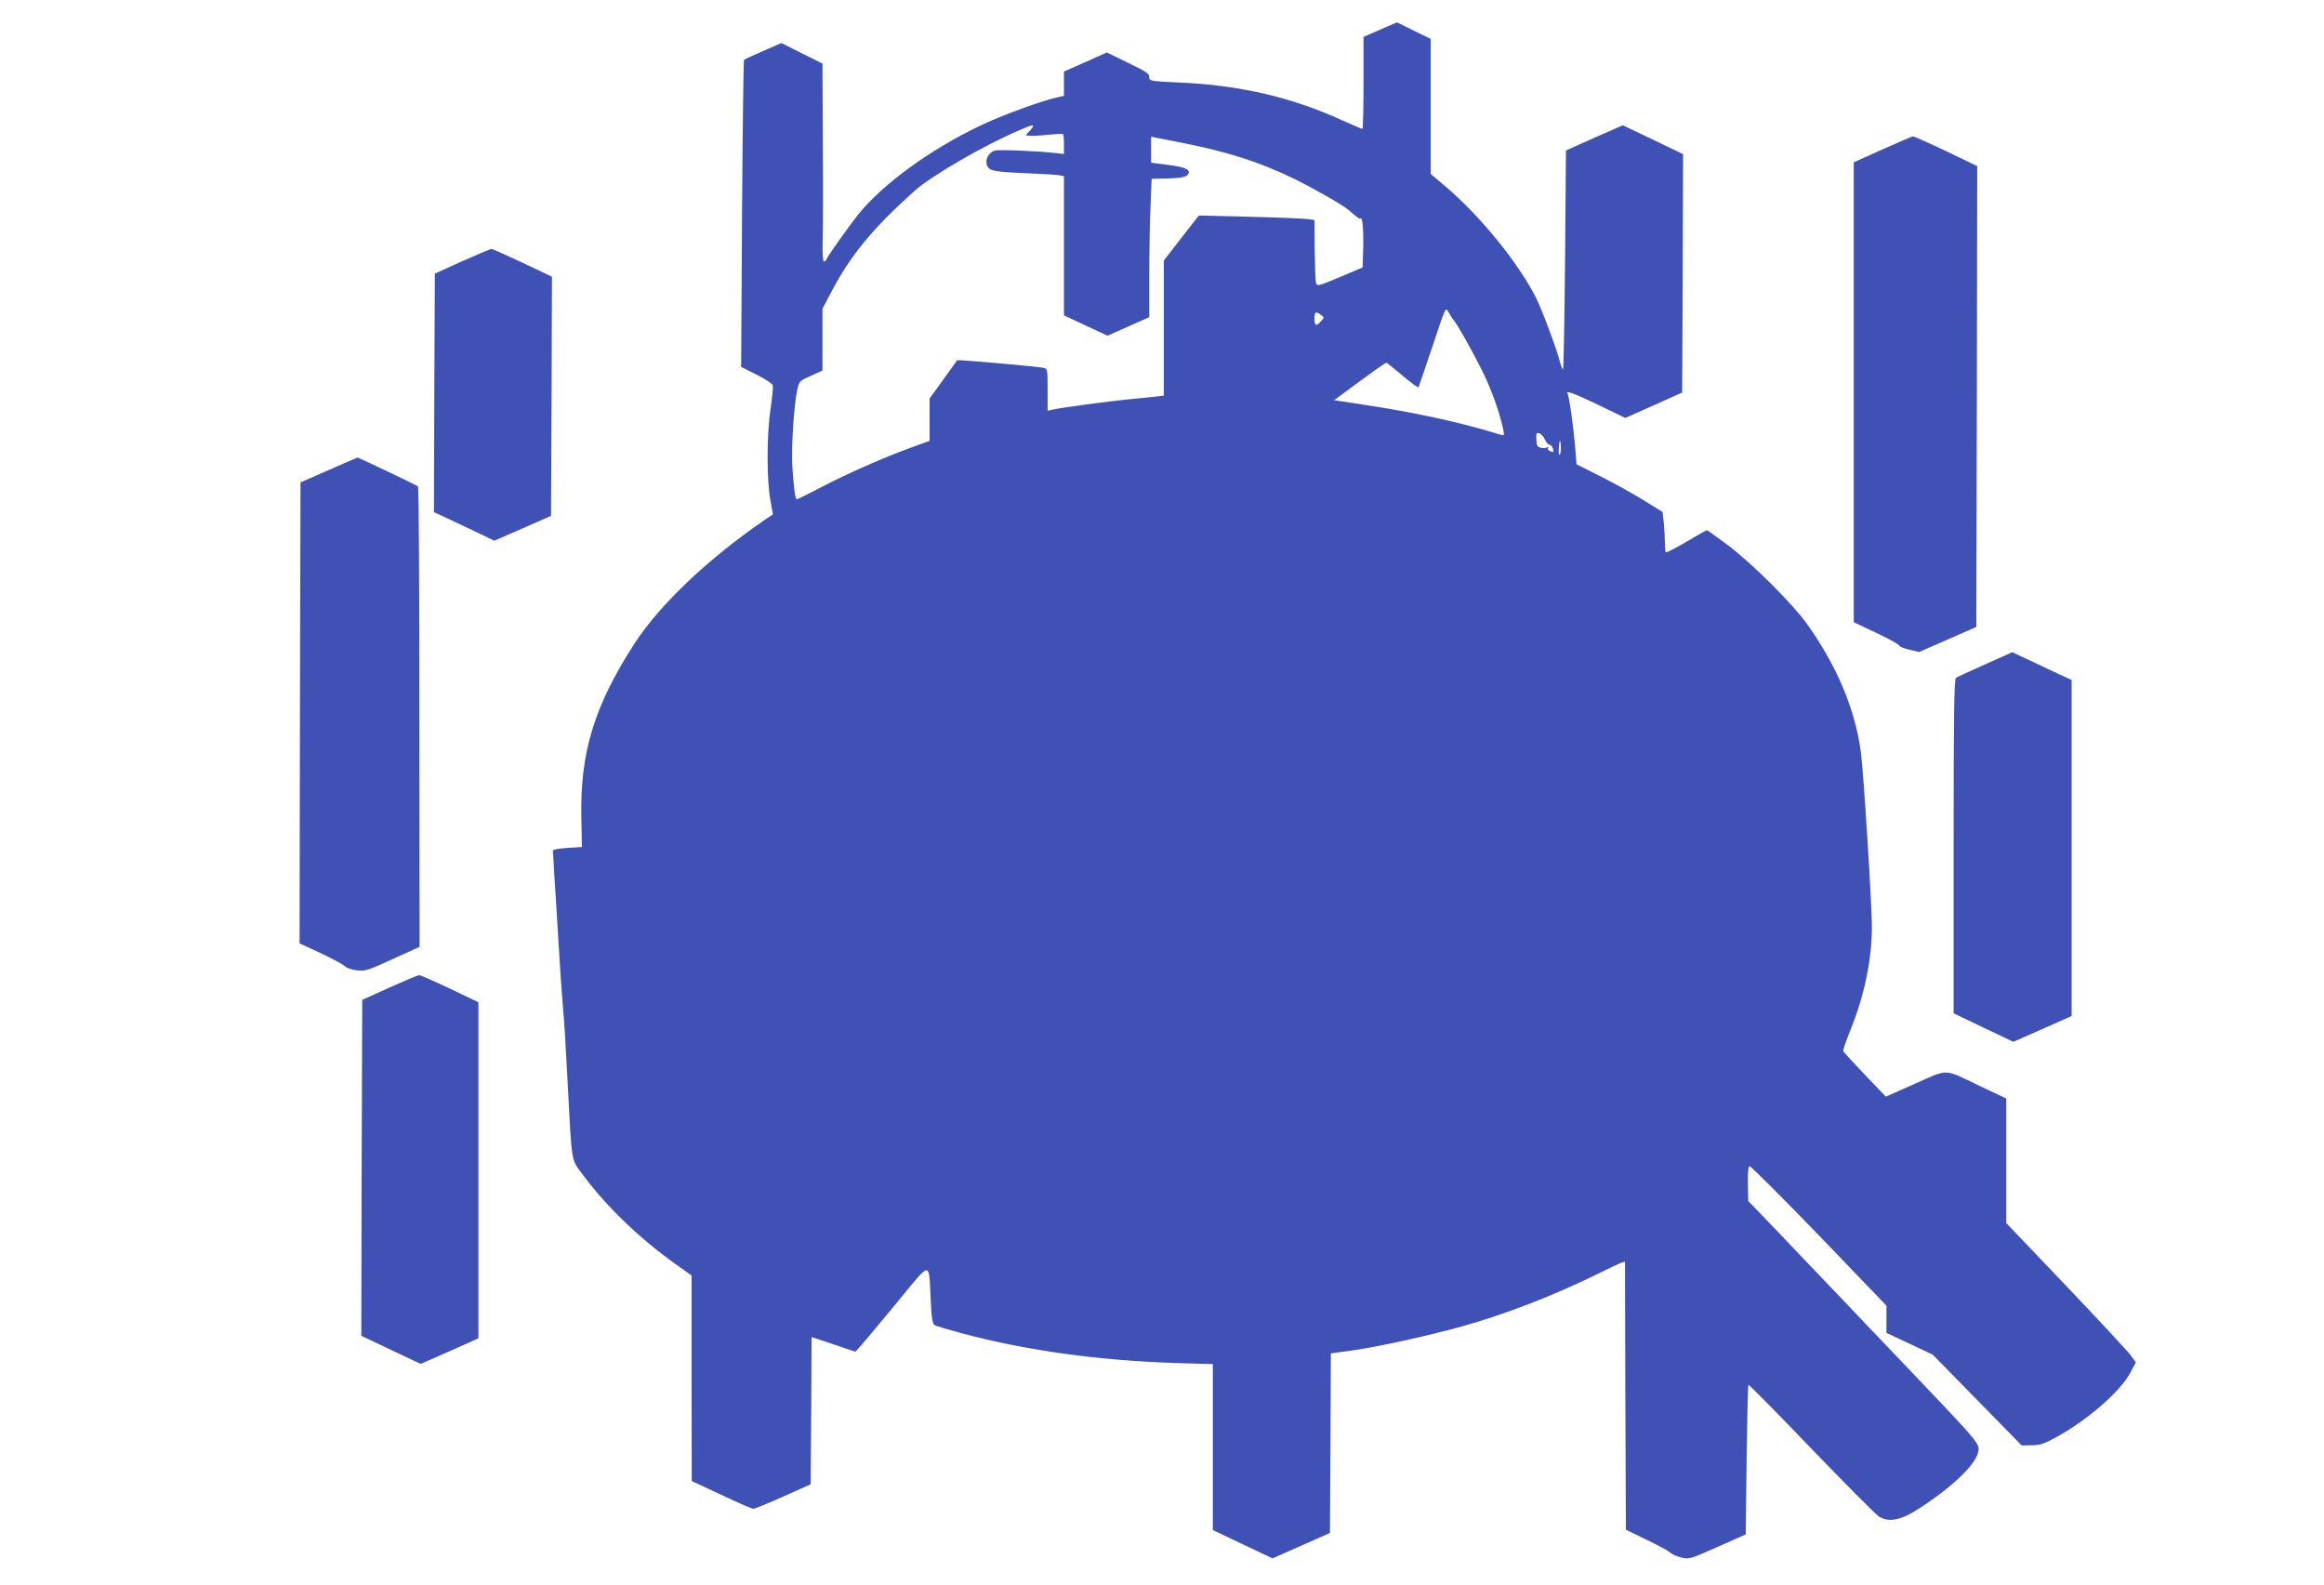
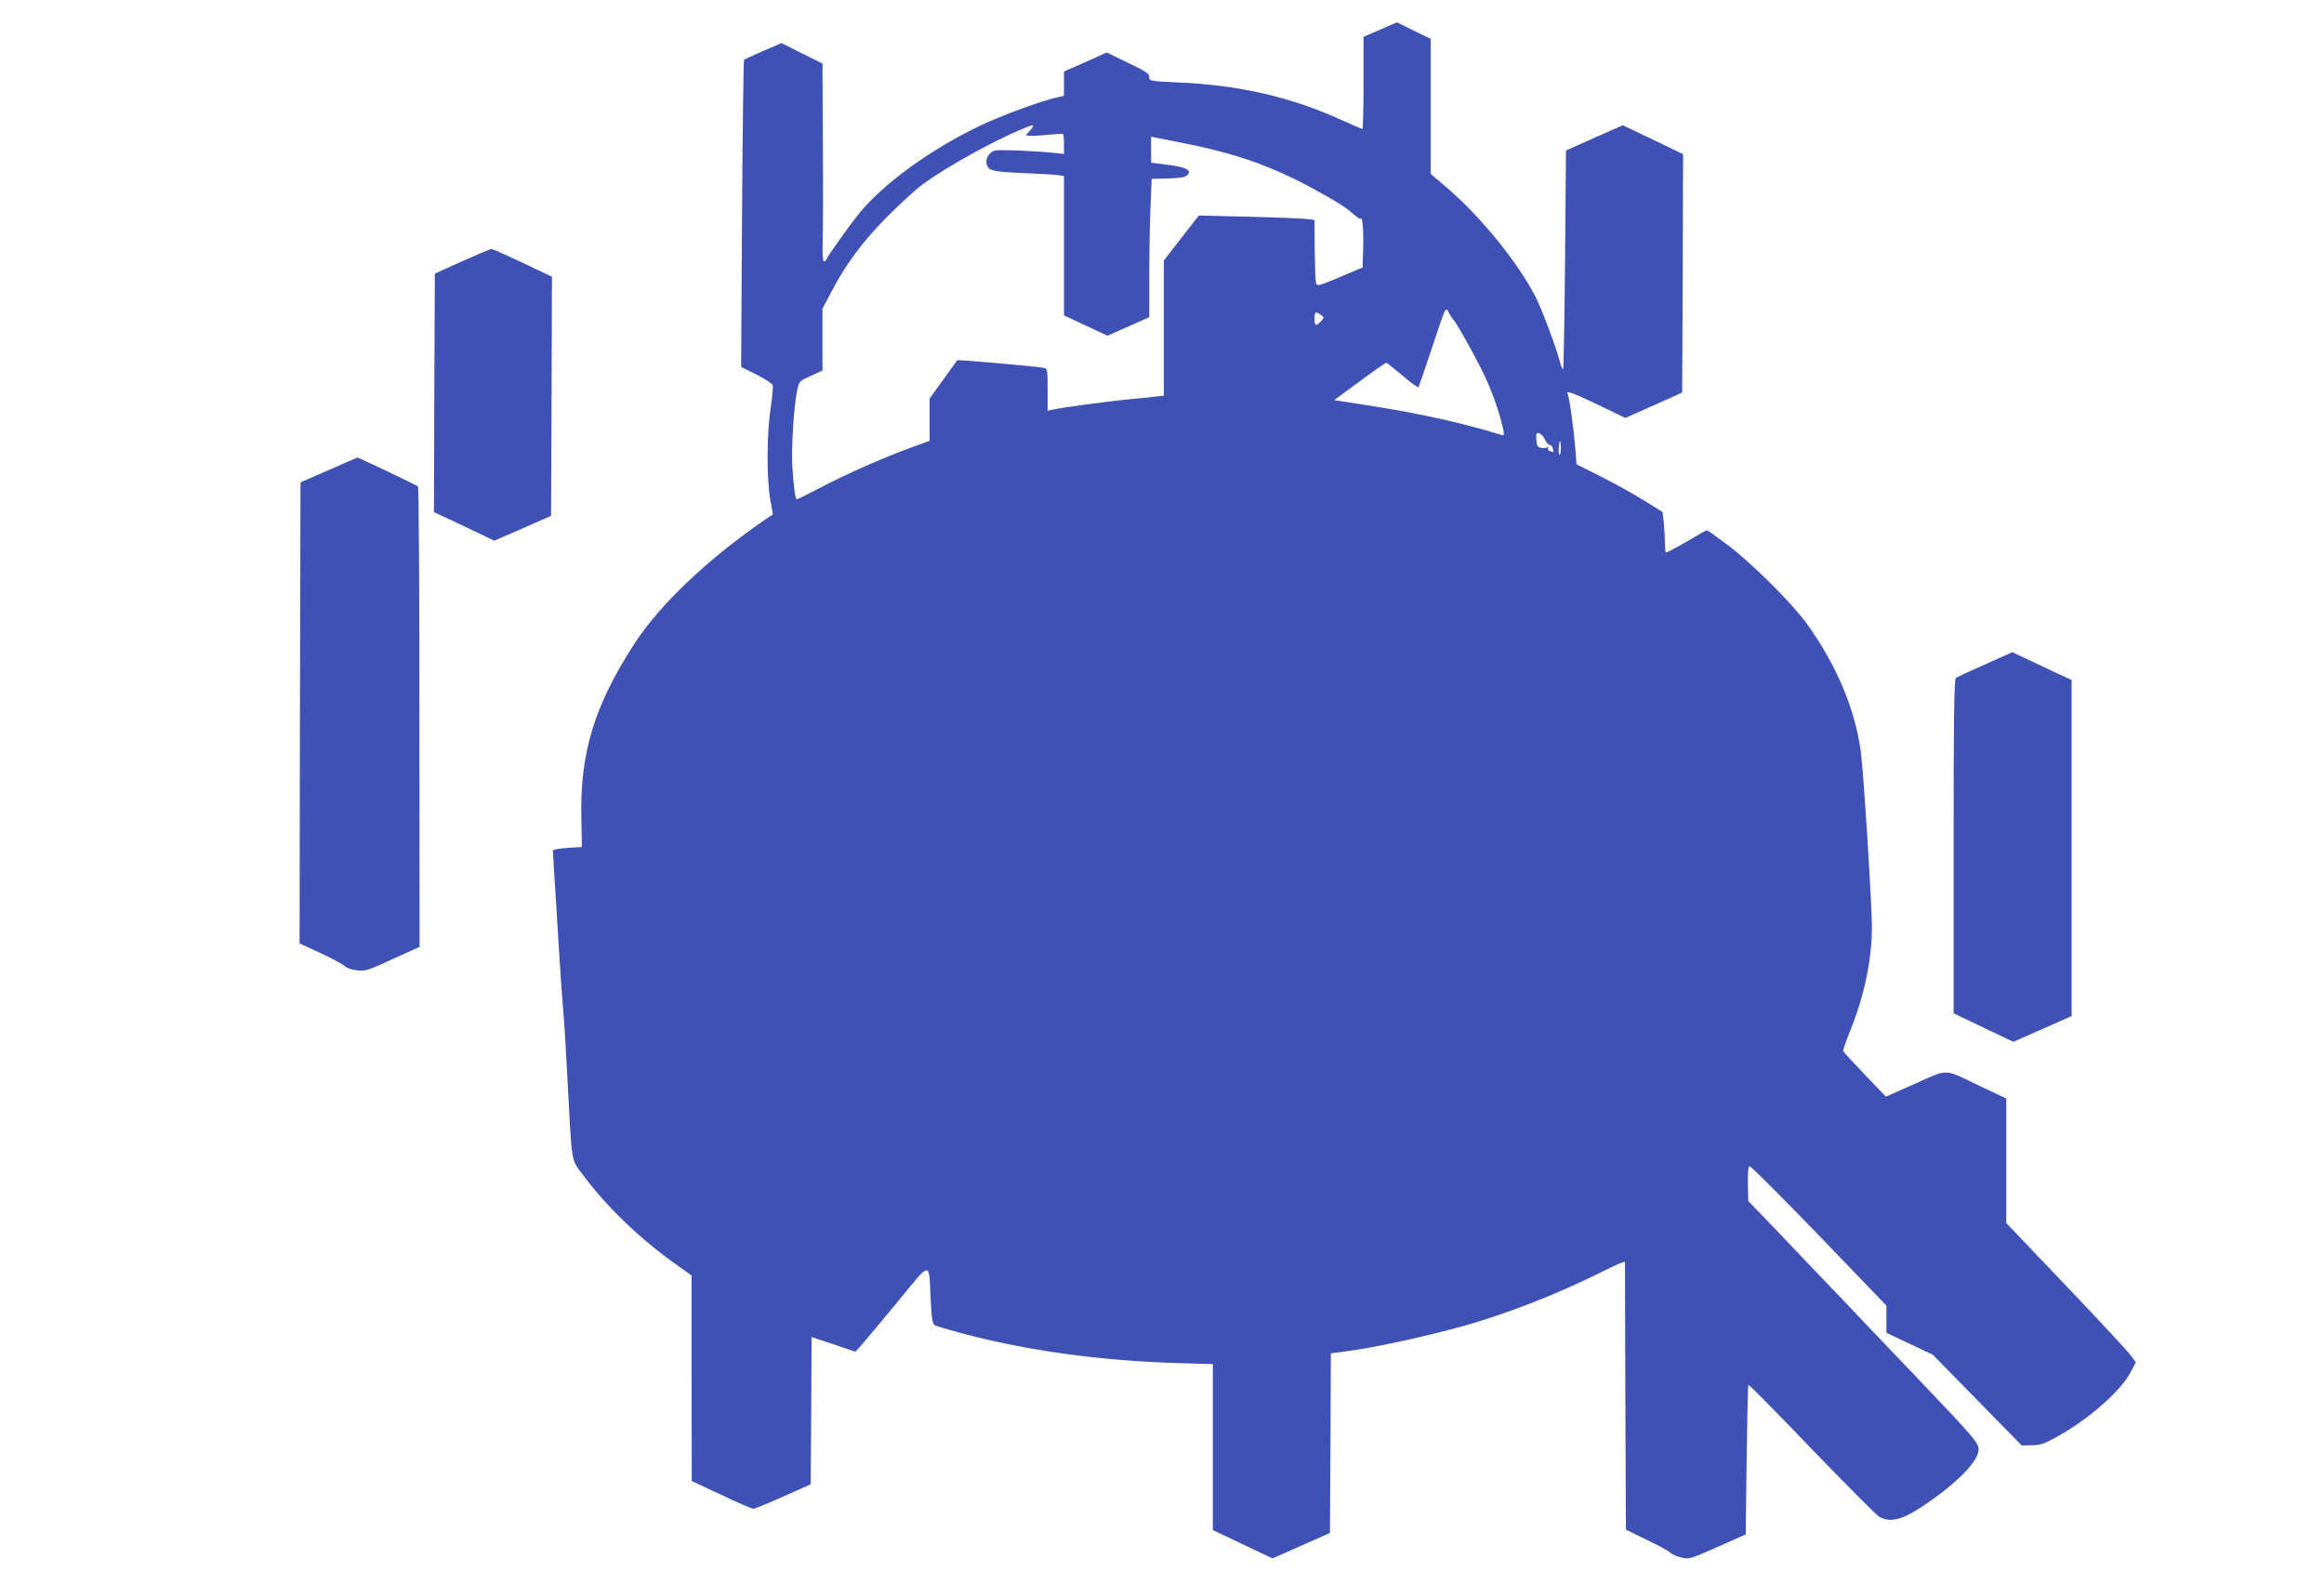
<svg xmlns="http://www.w3.org/2000/svg" version="1.0" width="1280pt" height="873pt" viewBox="0 0 1280 873" preserveAspectRatio="xMidYMid meet">
  <g transform="translate(0,873) scale(0.1,-0.1)" fill="#3f51b5" stroke="none">
    <path d="M7602 8567 l-92 -40 0 -254 c0 -139 -3 -253 -6 -253 -4 0 -55 22 -113 48 -278 127 -566 194 -905 208 -153 7 -156 8 -156 30 0 19 -19 31 -117 78 l-117 57 -118 -53 -118 -52 0 -67 0 -67 -32 -7 c-83 -17 -315 -102 -427 -156 -277 -132 -537 -321 -673 -489 -52 -65 -167 -227 -175 -246 -3 -8 -10 -14 -15 -14 -6 0 -9 42 -7 113 2 61 3 307 1 545 l-2 432 -113 56 -113 57 -99 -43 c-55 -24 -103 -46 -107 -49 -3 -3 -8 -385 -11 -849 l-5 -843 84 -42 c46 -23 87 -49 90 -59 3 -10 -3 -68 -12 -130 -21 -138 -22 -388 -1 -502 l14 -79 -46 -31 c-313 -215 -576 -465 -716 -680 -222 -343 -301 -602 -293 -961 l3 -160 -80 -5 c-44 -3 -80 -9 -80 -15 1 -5 4 -66 8 -135 5 -69 15 -235 23 -370 8 -135 19 -292 24 -350 6 -58 17 -235 25 -395 26 -492 18 -444 88 -539 126 -170 312 -349 505 -486 l91 -65 0 -566 1 -566 163 -76 c89 -43 169 -77 177 -77 8 1 83 31 165 68 l150 67 3 406 2 405 121 -40 120 -41 32 35 c18 20 107 127 199 238 191 232 173 231 184 14 5 -108 10 -134 23 -141 9 -5 77 -25 151 -45 353 -94 748 -149 1173 -163 l207 -6 0 -457 0 -457 164 -78 165 -78 158 70 158 70 3 494 2 495 123 17 c137 19 408 79 597 131 238 66 516 174 752 291 58 29 116 56 127 60 l21 6 2 -738 3 -738 115 -56 c63 -30 122 -62 130 -71 8 -8 35 -20 60 -26 43 -11 48 -9 200 58 l155 69 5 410 c3 225 7 411 10 414 3 2 158 -155 345 -350 187 -194 355 -363 373 -375 56 -35 123 -21 224 45 179 116 306 237 323 307 11 47 9 49 -344 420 -102 107 -226 237 -276 289 -49 53 -138 145 -196 206 -58 60 -143 150 -190 199 -46 49 -124 130 -172 180 l-88 91 -2 94 c-1 62 2 95 9 98 6 2 178 -170 383 -382 l371 -386 0 -75 0 -75 128 -60 127 -60 245 -250 245 -250 55 1 c45 0 69 8 129 41 176 95 361 256 415 360 l30 56 -30 40 c-16 22 -176 194 -356 383 l-328 344 0 343 0 343 -136 64 c-214 103 -177 101 -365 18 l-162 -72 -116 121 c-64 67 -118 126 -119 130 -2 5 15 54 37 109 79 193 121 394 121 575 0 124 -46 855 -61 965 -32 235 -132 473 -296 703 -80 112 -306 337 -437 435 -60 45 -112 82 -115 82 -3 0 -54 -29 -113 -64 -59 -35 -110 -61 -113 -58 -3 3 -5 26 -5 52 0 26 -3 75 -6 109 l-7 61 -106 66 c-58 36 -165 95 -237 131 l-131 66 -7 91 c-8 100 -33 284 -42 297 -13 21 32 5 171 -62 l147 -71 157 70 156 70 3 656 2 657 -166 80 -166 79 -157 -69 -156 -70 -5 -600 c-3 -329 -8 -602 -11 -605 -3 -3 -11 18 -19 47 -18 70 -96 279 -130 347 -97 192 -306 449 -496 611 l-84 71 0 372 0 372 -93 45 -93 46 -92 -40z m-1912 -532 c0 -3 -9 -16 -21 -28 l-20 -22 23 -3 c13 -1 58 1 101 6 42 4 80 6 82 3 3 -2 5 -28 5 -57 l0 -52 -37 4 c-96 12 -318 21 -342 15 -37 -10 -58 -52 -44 -84 14 -29 38 -34 238 -42 77 -3 150 -8 163 -11 l22 -4 0 -384 0 -383 120 -56 120 -56 115 51 115 51 0 232 c0 127 3 299 7 381 l6 149 90 2 c66 2 95 7 106 18 27 27 -6 45 -107 57 l-92 12 0 72 0 71 168 -33 c253 -50 422 -104 612 -195 113 -55 271 -145 307 -175 53 -46 62 -52 67 -47 10 11 17 -66 14 -166 l-3 -104 -125 -53 c-122 -51 -125 -52 -132 -31 -3 12 -6 95 -7 183 l-1 162 -32 5 c-18 3 -162 9 -319 13 l-286 7 -97 -124 -96 -124 0 -372 0 -372 -42 -5 c-24 -3 -95 -10 -158 -16 -112 -11 -357 -44 -412 -56 l-28 -6 0 116 c0 112 -1 116 -22 120 -38 8 -471 46 -476 42 -2 -2 -37 -51 -77 -107 l-75 -104 0 -116 0 -117 -102 -37 c-148 -54 -354 -144 -498 -220 -69 -36 -128 -65 -131 -65 -9 0 -17 60 -25 180 -6 107 8 333 27 423 11 48 13 49 75 77 l64 29 0 170 0 171 45 85 c107 206 231 357 464 565 91 82 383 251 576 333 62 27 75 31 75 22z m2314 -1065 c21 -23 94 -153 156 -275 51 -102 94 -219 118 -323 8 -37 7 -42 -7 -38 -209 65 -452 119 -715 160 l-208 32 140 103 c77 57 143 103 147 103 4 0 44 -32 90 -71 46 -39 86 -68 88 -64 2 5 37 106 77 226 71 214 72 218 87 190 8 -15 20 -35 27 -43z m-729 26 c19 -14 19 -15 1 -35 -27 -30 -36 -26 -36 14 0 38 6 42 35 21z m1234 -687 c7 -16 19 -29 26 -29 7 0 15 -9 18 -20 6 -22 5 -23 -17 -14 -9 3 -13 11 -9 17 3 6 1 7 -6 3 -7 -5 -22 -5 -35 -2 -18 4 -23 13 -24 45 -2 34 0 39 15 35 10 -3 25 -18 32 -35z m88 -44 c1 -19 -3 -37 -7 -40 -6 -4 -7 28 -1 68 3 19 7 4 8 -28z" />
-     <path d="M10368 7907 l-158 -71 0 -1267 0 -1266 125 -59 c68 -32 125 -64 125 -69 0 -6 25 -16 55 -23 l55 -13 158 69 157 69 3 1269 2 1269 -172 83 c-95 45 -177 82 -183 81 -5 -1 -81 -33 -167 -72z" />
    <path d="M2545 7291 l-150 -68 -3 -657 -2 -657 72 -33 c40 -19 115 -54 167 -79 l93 -45 157 68 156 69 3 658 2 659 -162 77 c-90 42 -167 77 -173 76 -5 -1 -77 -31 -160 -68z" />
    <path d="M1810 6141 l-155 -68 -3 -1270 -2 -1269 117 -54 c64 -30 123 -62 132 -71 9 -10 38 -20 66 -23 46 -6 62 -1 198 62 l148 67 -1 1265 c0 695 -3 1267 -8 1271 -7 7 -327 159 -333 159 -2 -1 -74 -31 -159 -69z" />
    <path d="M10934 5071 c-82 -36 -155 -70 -161 -74 -10 -6 -13 -203 -13 -928 l0 -920 165 -79 164 -78 161 71 160 71 0 926 0 925 -68 31 c-37 17 -110 52 -163 77 l-96 45 -149 -67z" />
-     <path d="M2145 3291 l-150 -68 -3 -925 -2 -925 164 -78 163 -77 159 70 159 71 0 926 0 925 -157 75 c-87 41 -163 75 -170 74 -7 0 -80 -31 -163 -68z" />
  </g>
</svg>